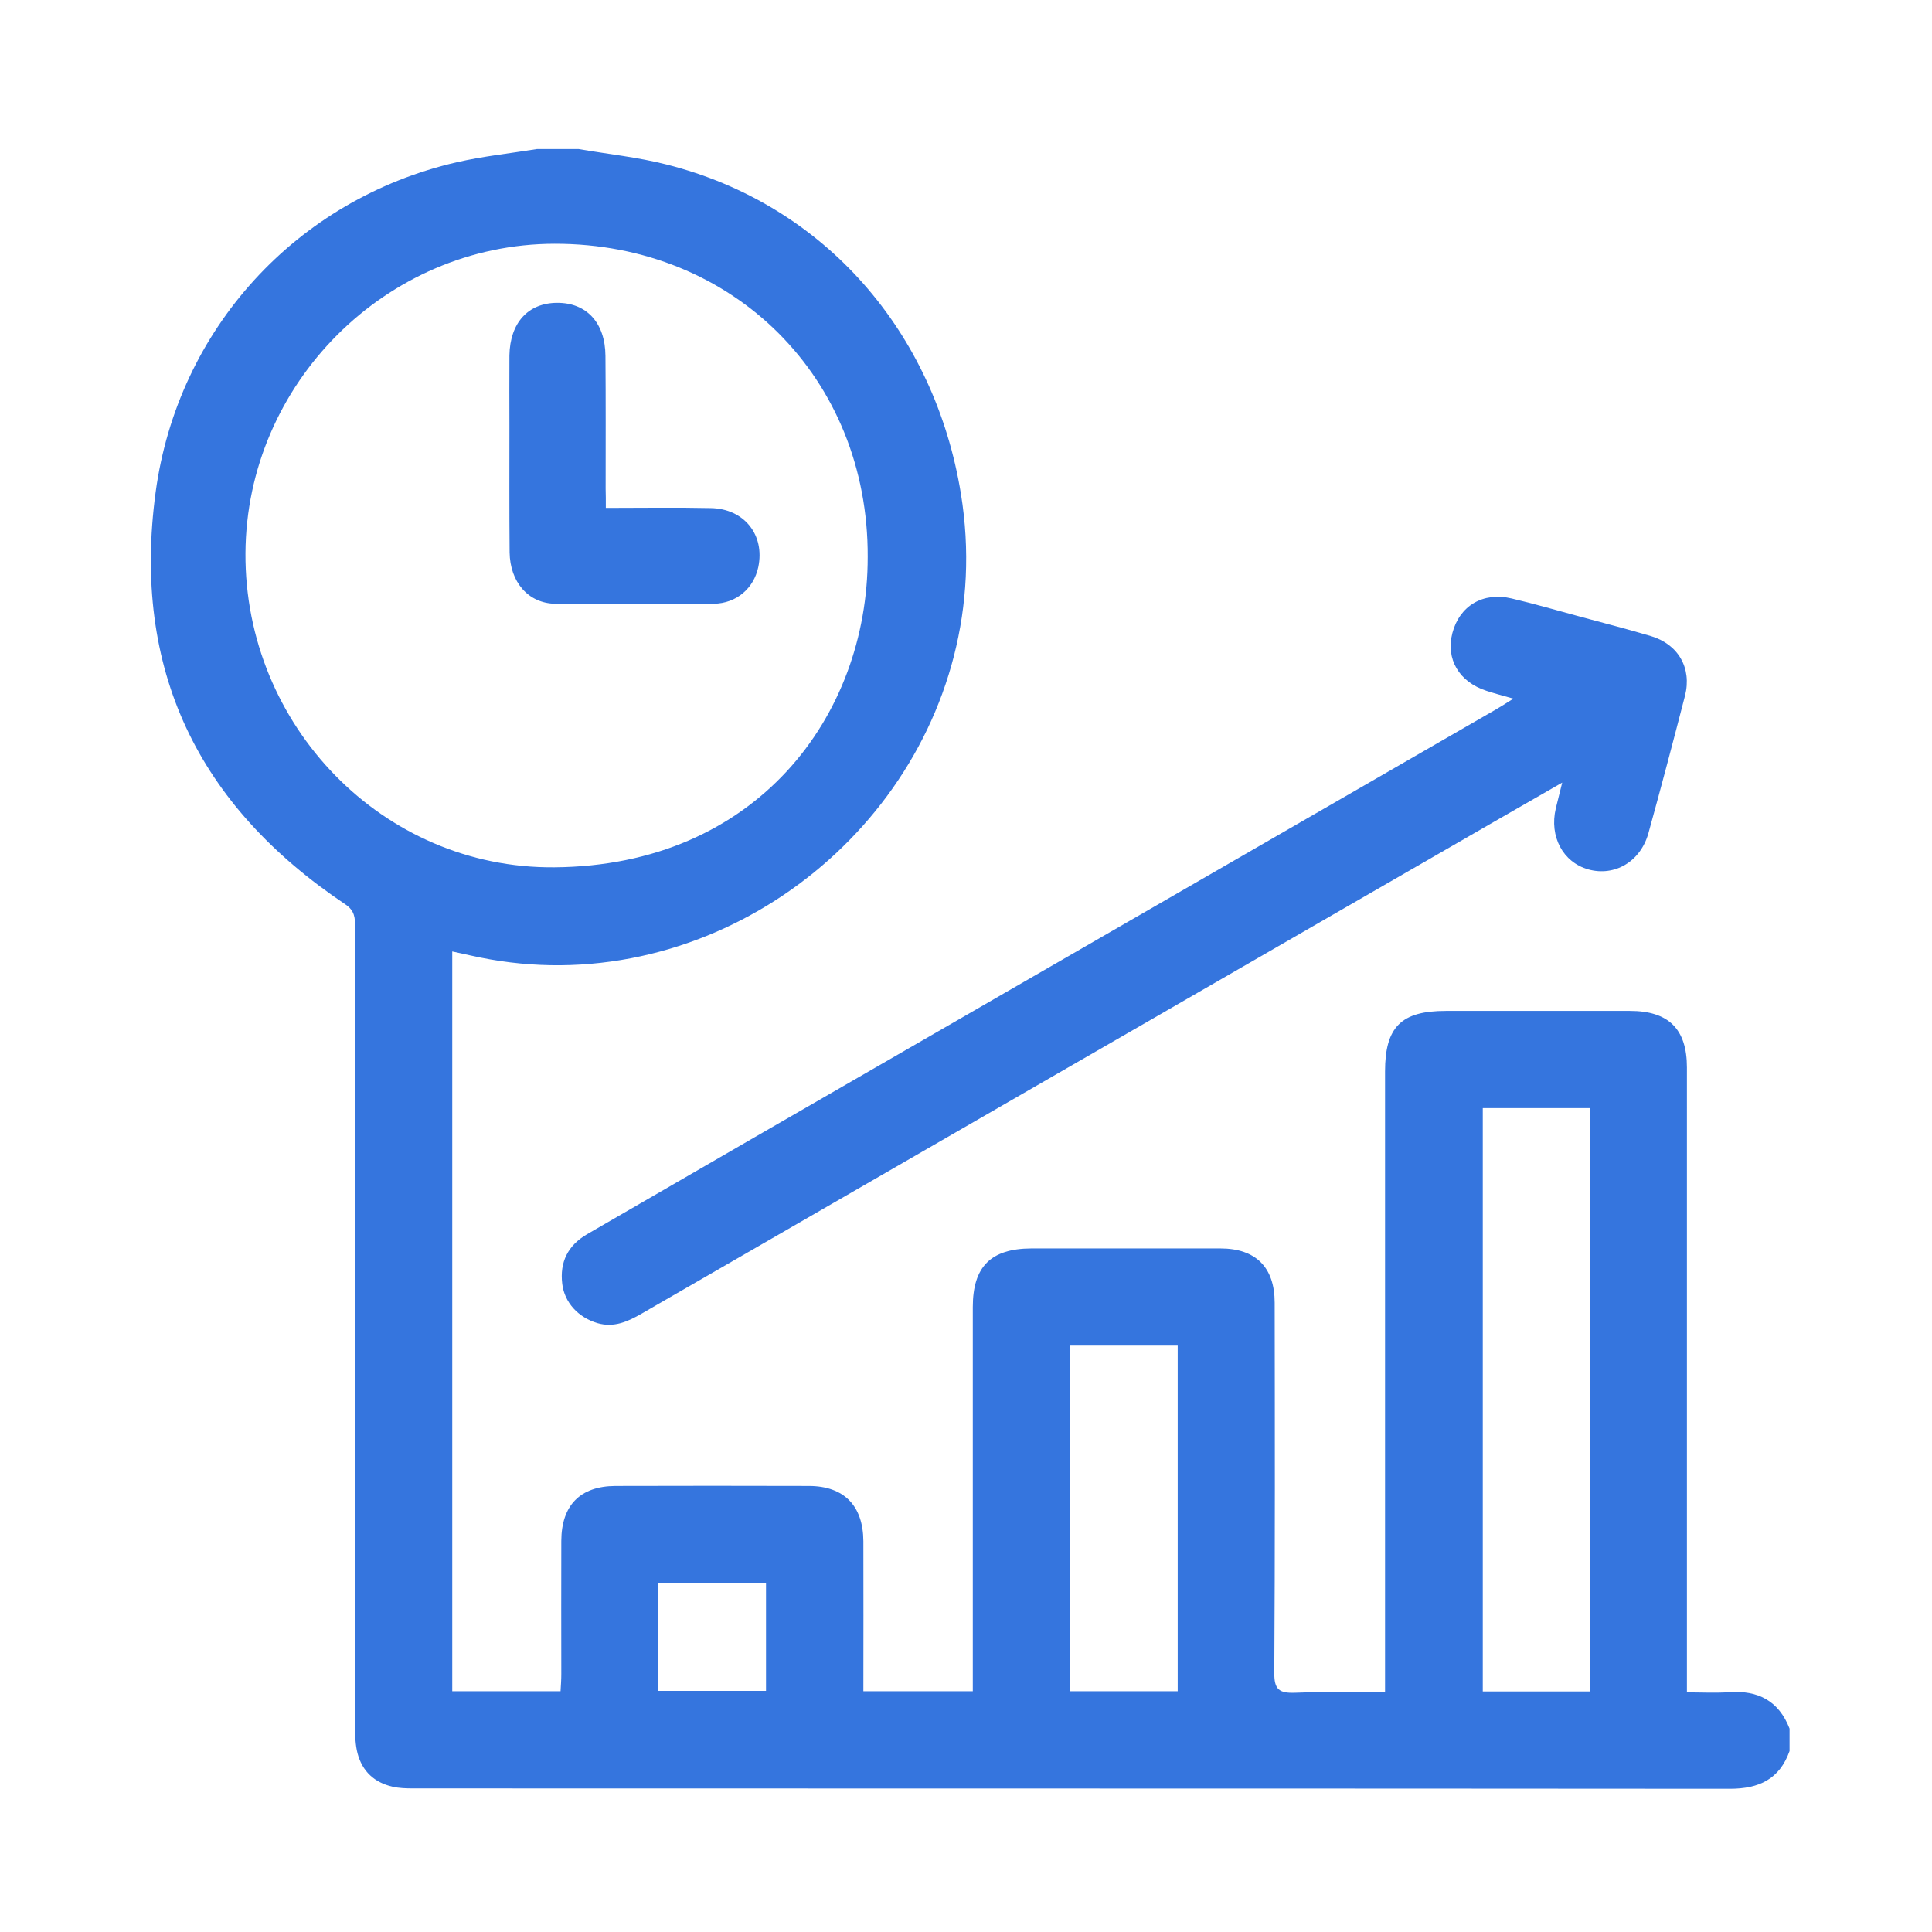
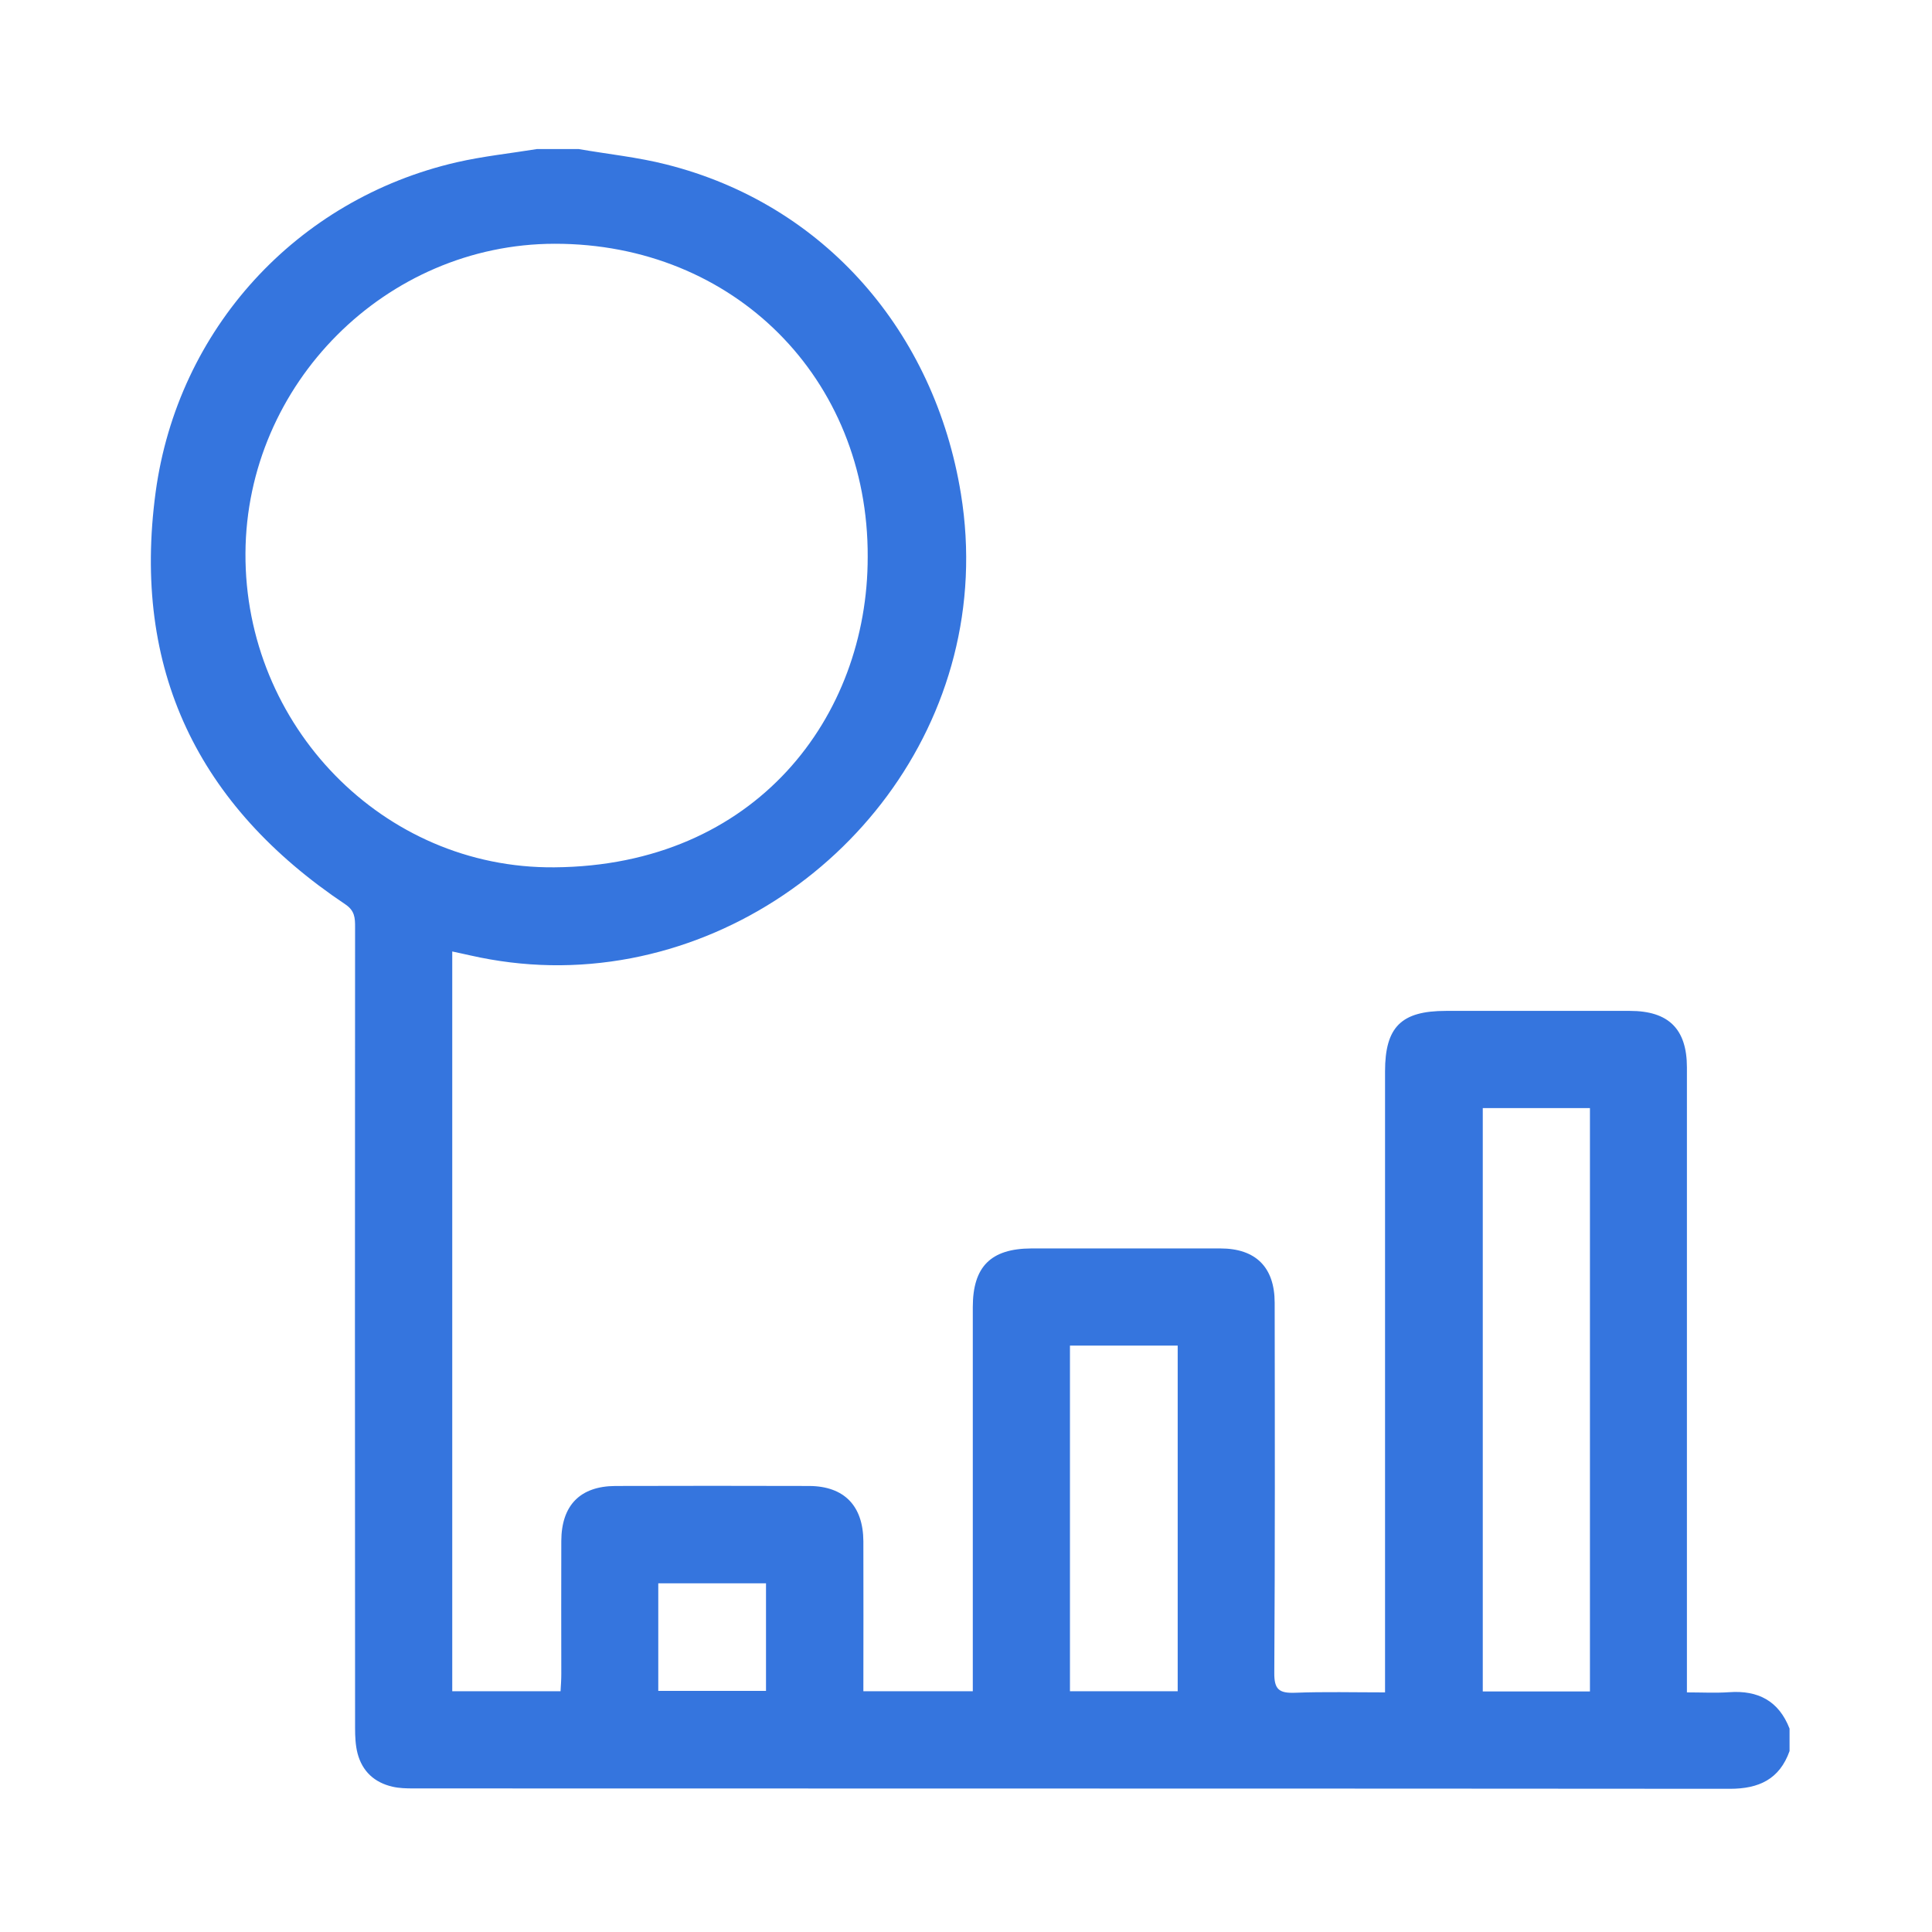
<svg xmlns="http://www.w3.org/2000/svg" t="1684717167402" class="icon" viewBox="0 0 1024 1024" version="1.1" p-id="7140" width="200" height="200">
  <path d="M306.7 79c15.5 2.7 31.3 4.3 46.6 8.2 84 21.2 142.1 89 156 174.5 19.5 119.7-65.4 225.2-174.9 246.2-28.4 5.4-56.8 4.9-85.1-1.5-3-0.7-6-1.3-9.6-2.1v392.1h57.4c0.2-3.2 0.4-6.2 0.4-9.2 0-23.5-0.1-47 0-70.5 0.1-18.9 10-29 28.7-29.1 34.2-0.1 68.5-0.1 102.7 0 18.5 0.1 28.6 10.5 28.7 29.3 0.1 26.3 0 52.6 0 79.5h58v-10.1-193.5c0-21.5 9.6-31 31-31.1h100.2c18.8 0 28.8 10 28.8 28.8 0.1 65.4 0.2 130.7-0.2 196.1-0.1 8.9 2.6 10.9 11 10.6 15.5-0.6 31-0.2 47.7-0.2v-11.6-317.5c0-23.6 8.6-32.1 32.2-32.1h97.6c20.5 0 30.2 9.6 30.2 30V897c7.9 0 15.2 0.4 22.4-0.1 15.3-1.1 26.3 4.6 32 19.3v11.9c-5.3 14.9-16.2 20-31.6 20-232.6-0.2-465.2-0.1-697.9-0.2-3.7 0-7.4-0.1-10.9-0.9-9.7-2.2-16.1-8.2-18.6-17.7-1.1-4.3-1.3-8.9-1.3-13.4-0.1-141.5-0.1-283 0-424.5 0-4.8-0.1-8.7-5.2-12.1C104.9 427 69.8 354.9 82.5 260.8 94.2 174.6 157 105.6 242.1 86c14-3.2 28.3-4.7 42.5-7h22.1z m153.2 216.2c0.4-94.7-71-166.1-165.9-166-89.4 0.1-163.4 74.2-163.9 164-0.5 91.3 72.8 167.3 163.7 166.5 107-0.8 166.2-80.1 166.1-164.5z m382.8 601.3V587.3h-56.8v309.2h56.8z m-275.6-0.1h57.1V713.2h-57.1v183.2z m-218.2-0.2H406v-57h-57.1v57z" p-id="7141" fill="#3575de" />
-   <path d="M802.1 370.3c-6-1.7-10.1-2.8-14.1-4.1-14.7-4.7-21.8-16.9-18.2-30.7 3.8-14.4 16.2-21.9 31.4-18.3 12.4 2.9 24.6 6.5 36.9 9.8 12.3 3.3 24.6 6.5 36.8 10.1 14.6 4.3 21.9 17 18.2 31.6-6.3 24.4-12.7 48.7-19.4 72.9-4.2 15.1-17.9 23.1-31.9 19.2-13.4-3.8-20.7-17.4-17.2-32.3 1-4.1 2-8.1 3.4-13.7-12.9 7.4-24.6 14.1-36.2 20.8C641.1 522.5 490.5 609.4 340 696.3c-7.3 4.2-14.6 7.5-23.3 5-10.2-3-17.5-10.9-18.7-20.8-1.4-11.6 3-20.4 13.1-26.3 29.6-17.1 59.2-34.3 88.8-51.4l393-226.8c2.6-1.5 5.1-3.1 9.2-5.7zM321.1 269.2c19.5 0 37.6-0.3 55.6 0.1 17.8 0.3 28.8 14.3 25.2 31.3-2.4 11.2-11.5 19.2-23.6 19.4-28 0.3-56 0.4-84 0-14.3-0.2-24-11.5-24.2-27.3-0.2-22.3-0.1-44.7-0.1-67 0-12.4-0.1-24.9 0-37.3 0.3-17.3 9.9-27.8 25.2-27.9 15.6-0.1 25.6 10.5 25.7 28.2 0.2 23.5 0.1 46.9 0.1 70.4 0.1 3 0.1 6 0.1 10.1z" p-id="7142" fill="#3575de" />
</svg>